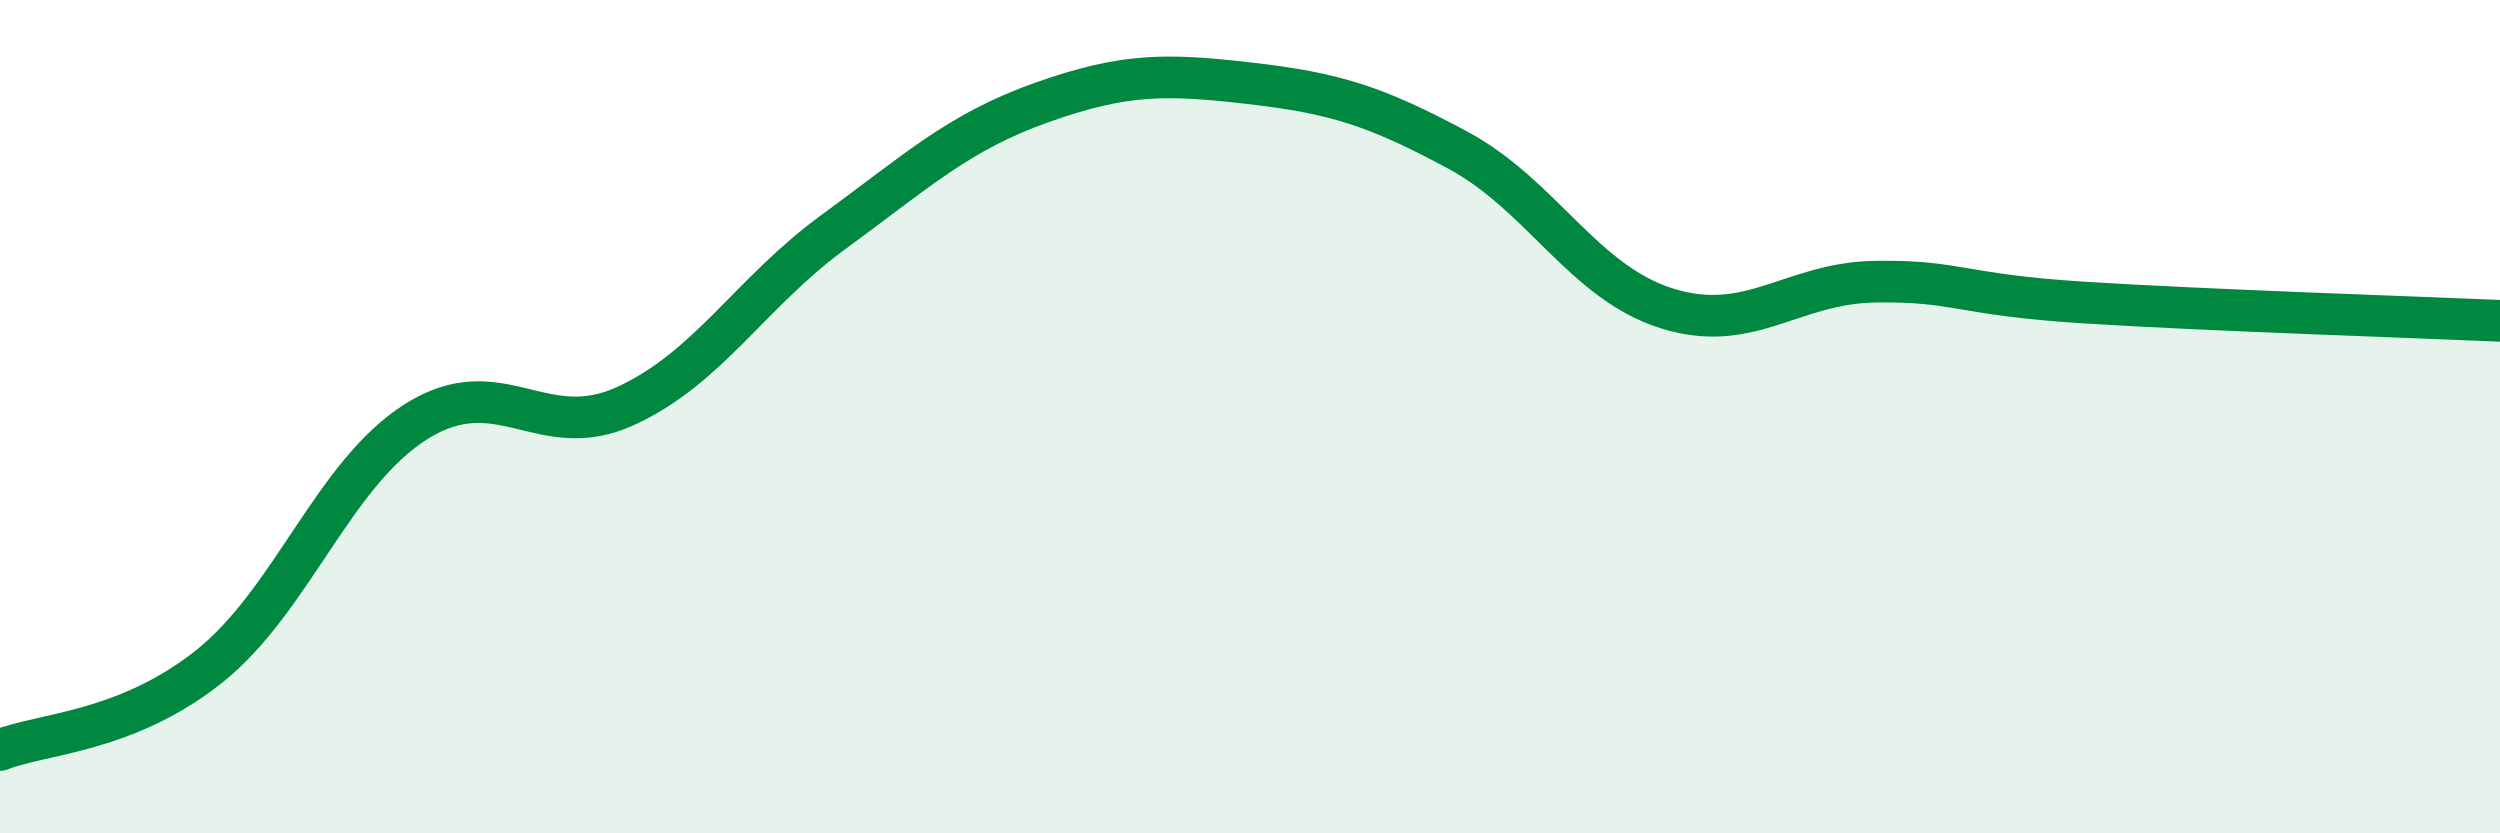
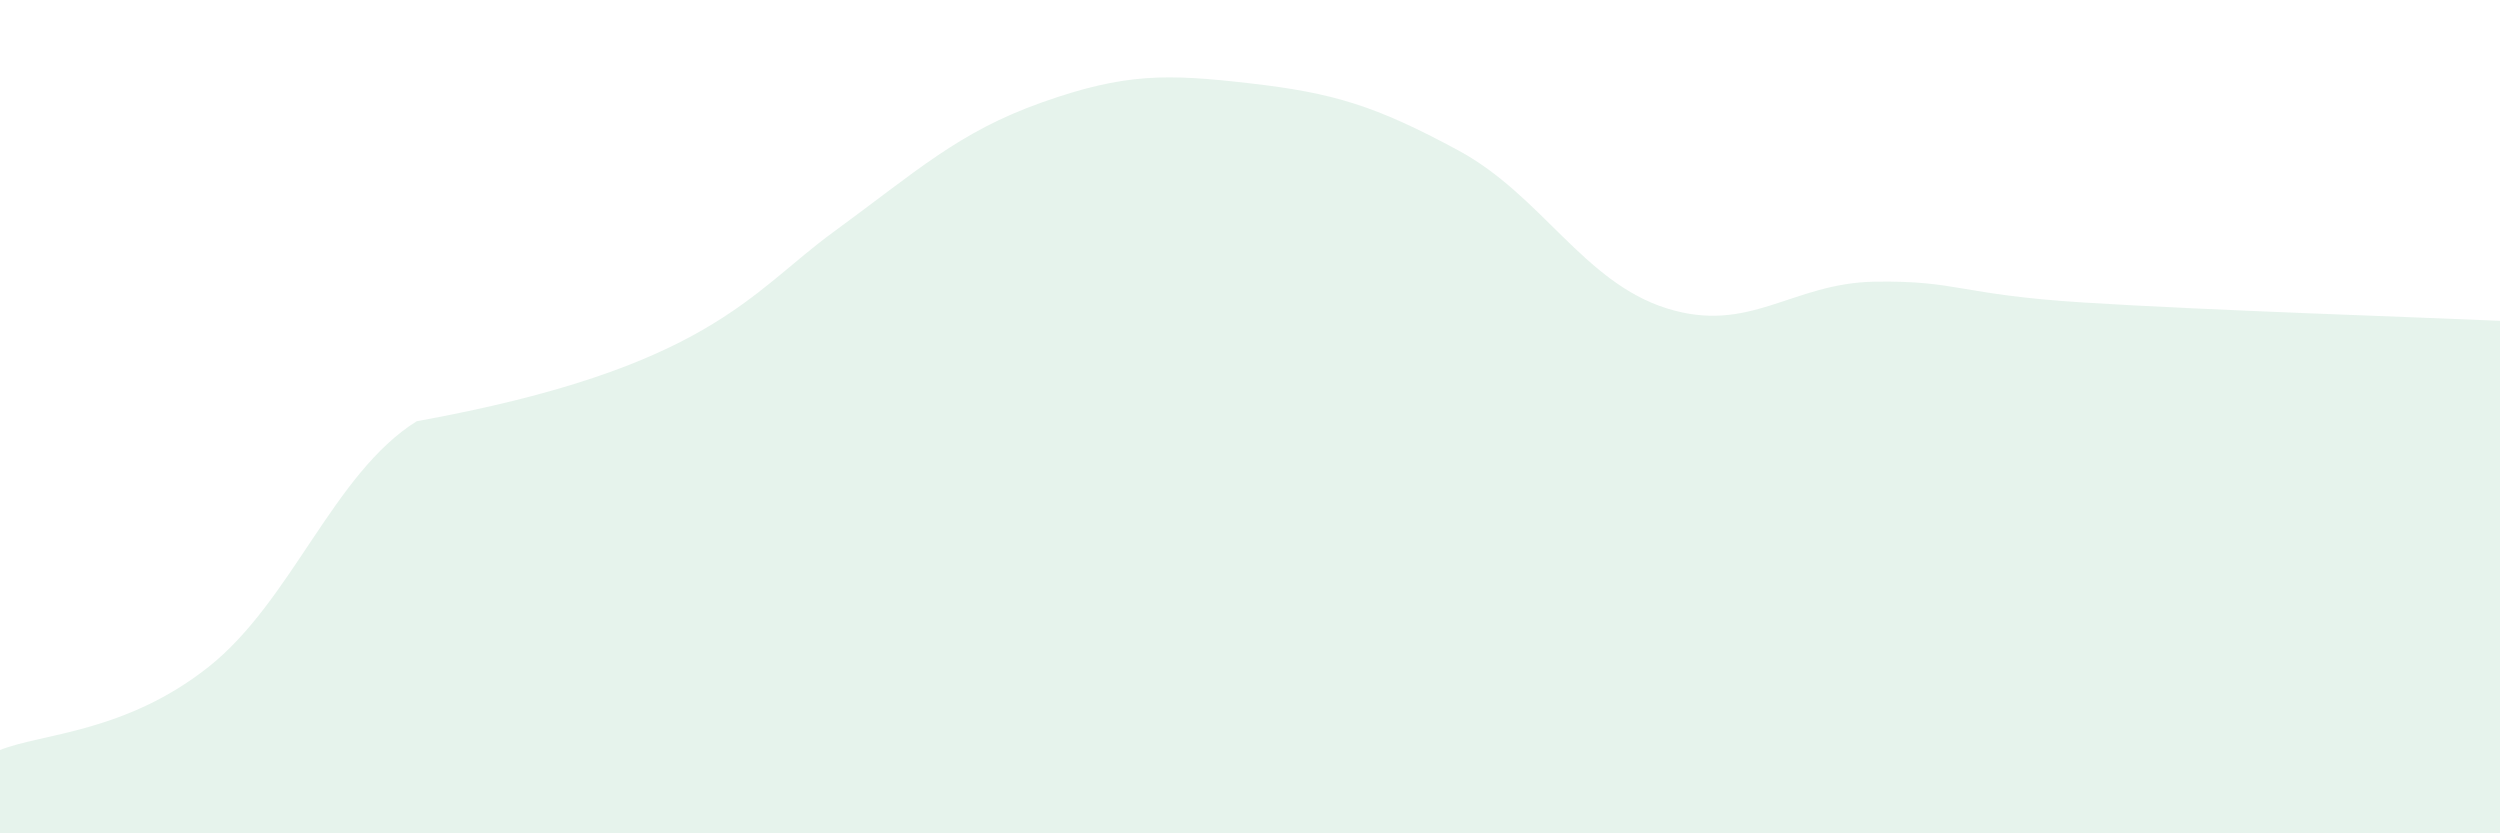
<svg xmlns="http://www.w3.org/2000/svg" width="60" height="20" viewBox="0 0 60 20">
-   <path d="M 0,18 C 1,17.6 3,17.59 5,16.01 C 7,14.43 8,11.36 10,10.11 C 12,8.86 13,10.66 15,9.75 C 17,8.84 18,7.03 20,5.57 C 22,4.11 23,3.17 25,2.46 C 27,1.75 28,1.77 30,2 C 32,2.23 33,2.53 35,3.61 C 37,4.69 38,6.77 40,7.4 C 42,8.03 43,6.79 45,6.76 C 47,6.73 47,7.07 50,7.26 C 53,7.45 58,7.61 60,7.7L60 20L0 20Z" fill="#008740" opacity="0.1" stroke-linecap="round" stroke-linejoin="round" />
-   <path d="M 0,18 C 1,17.6 3,17.59 5,16.01 C 7,14.43 8,11.36 10,10.11 C 12,8.86 13,10.66 15,9.75 C 17,8.84 18,7.03 20,5.57 C 22,4.11 23,3.17 25,2.46 C 27,1.75 28,1.77 30,2 C 32,2.23 33,2.53 35,3.61 C 37,4.69 38,6.77 40,7.4 C 42,8.03 43,6.79 45,6.76 C 47,6.73 47,7.07 50,7.26 C 53,7.45 58,7.61 60,7.7" stroke="#008740" stroke-width="1" fill="none" stroke-linecap="round" stroke-linejoin="round" />
+   <path d="M 0,18 C 1,17.6 3,17.59 5,16.01 C 7,14.43 8,11.36 10,10.11 C 17,8.84 18,7.03 20,5.57 C 22,4.11 23,3.17 25,2.46 C 27,1.75 28,1.77 30,2 C 32,2.23 33,2.53 35,3.61 C 37,4.69 38,6.77 40,7.4 C 42,8.03 43,6.79 45,6.76 C 47,6.73 47,7.07 50,7.26 C 53,7.45 58,7.61 60,7.7L60 20L0 20Z" fill="#008740" opacity="0.1" stroke-linecap="round" stroke-linejoin="round" />
</svg>